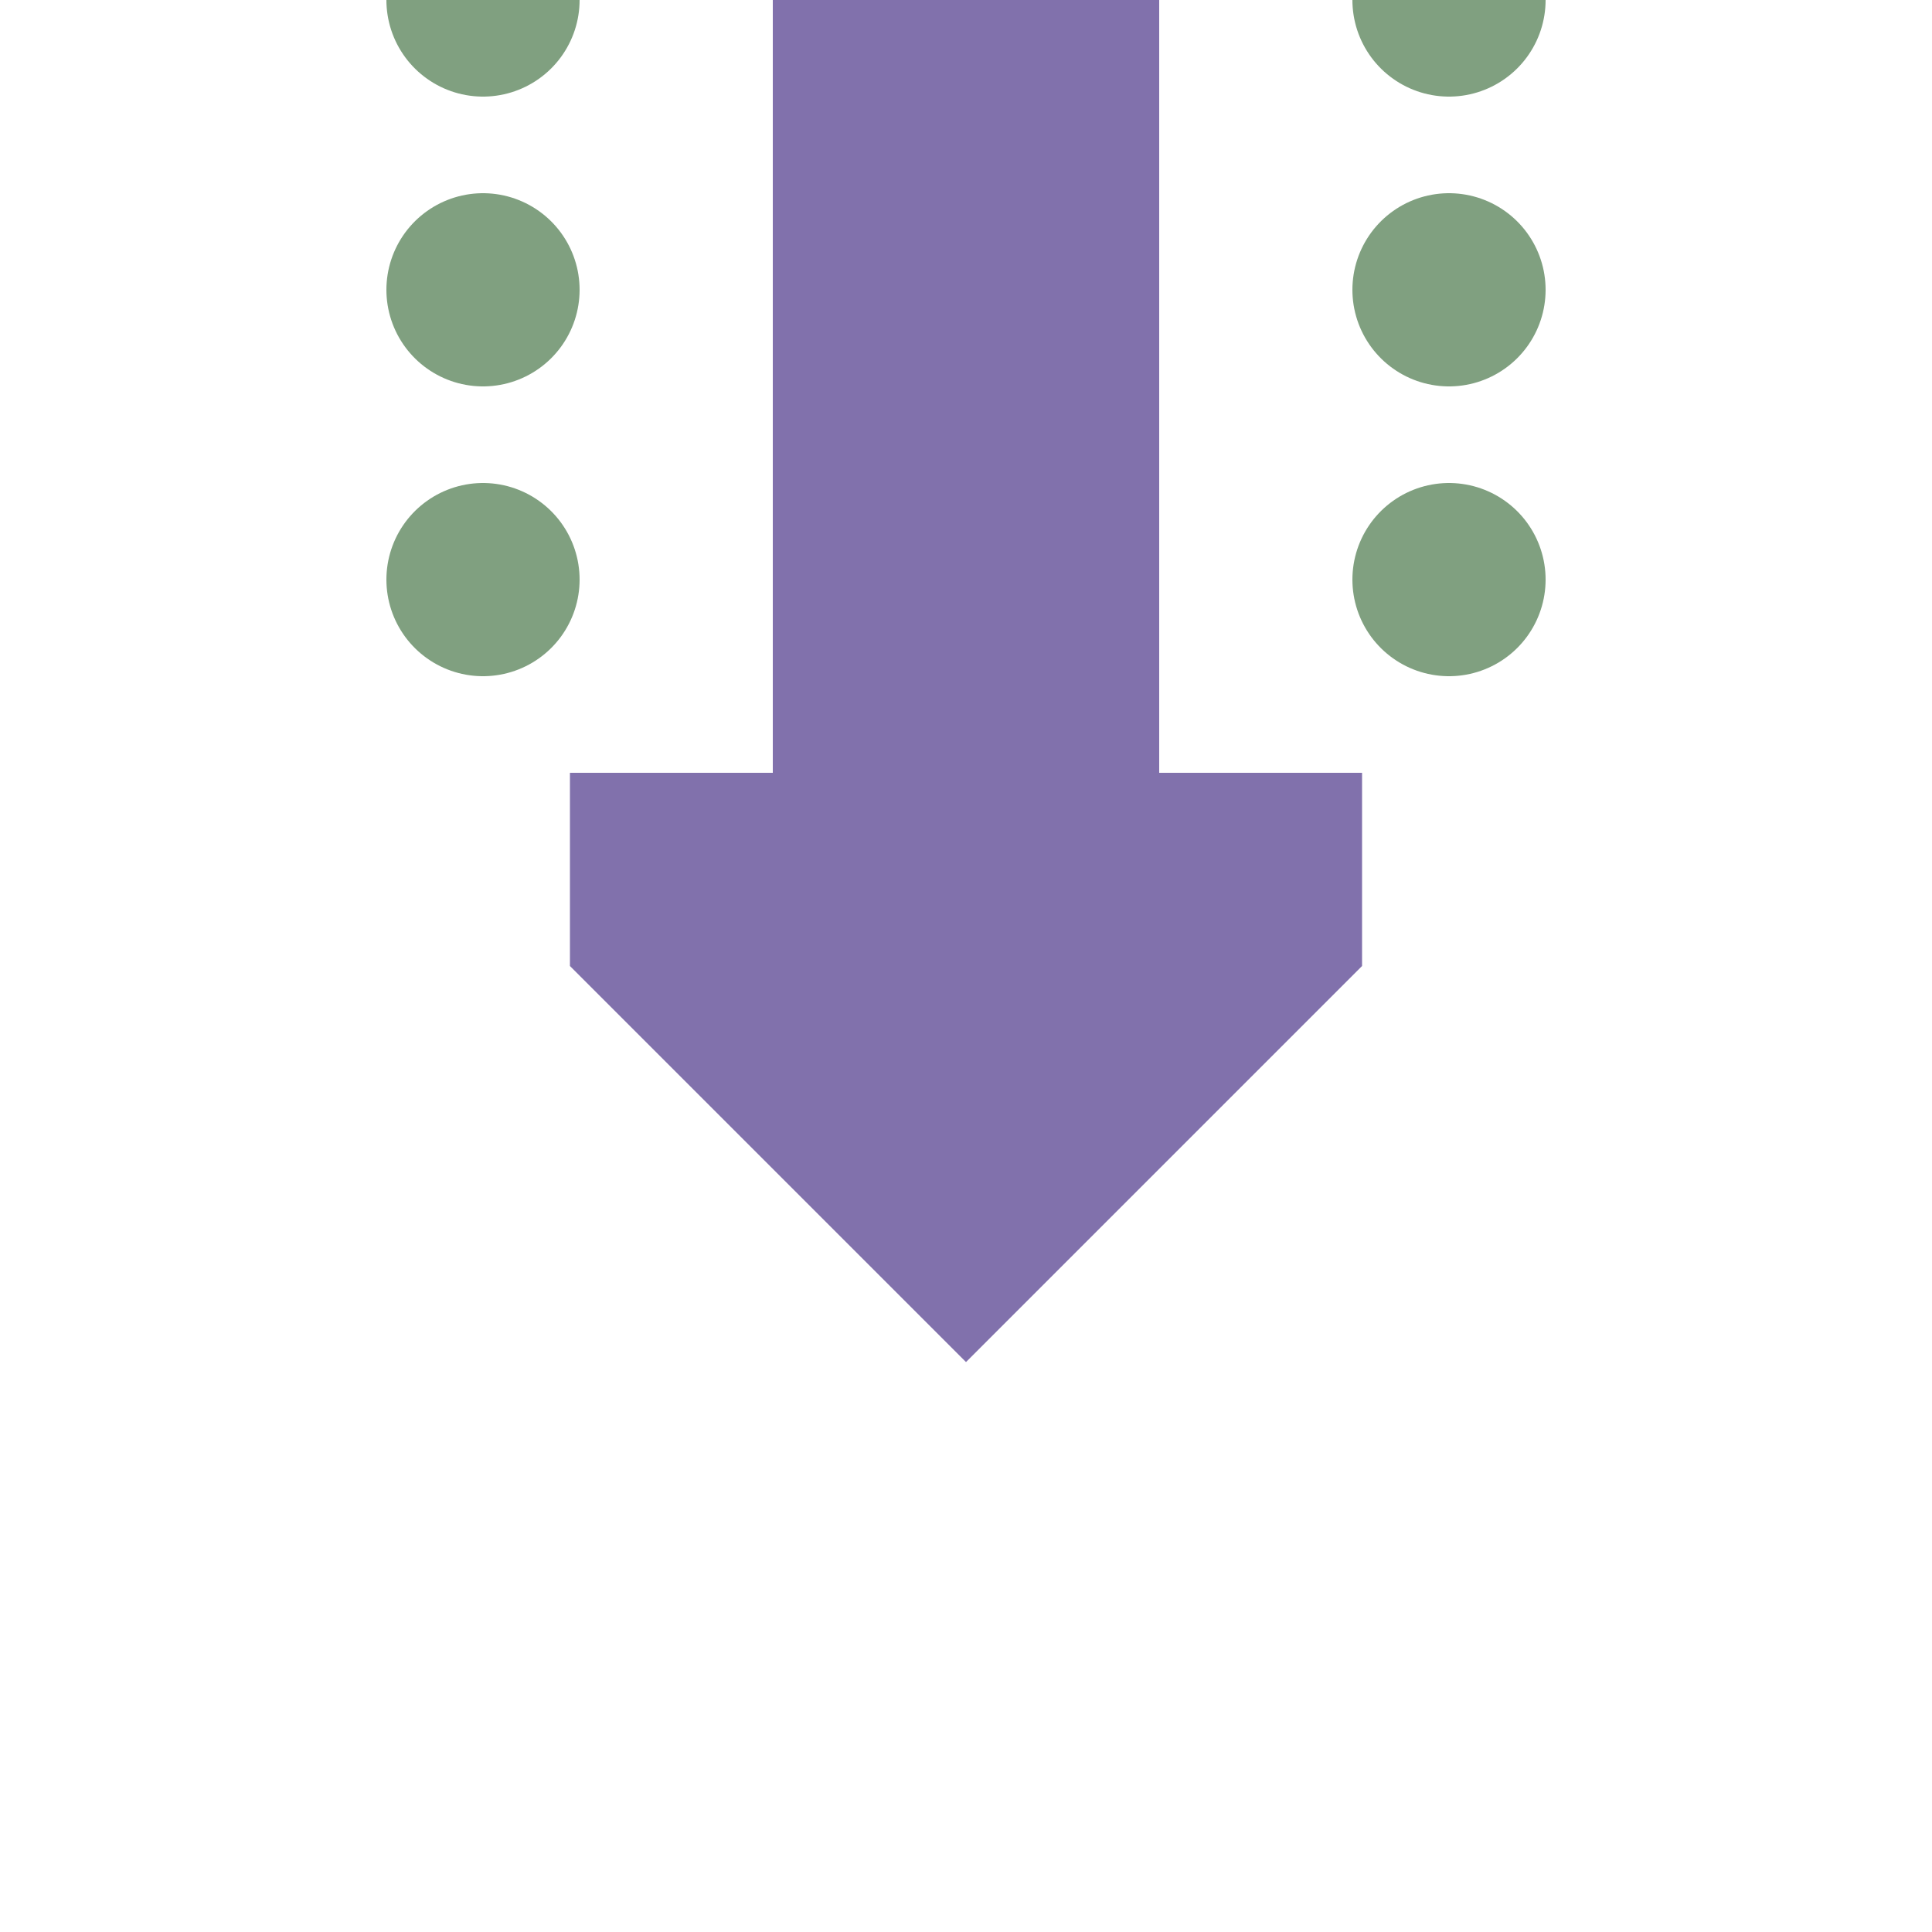
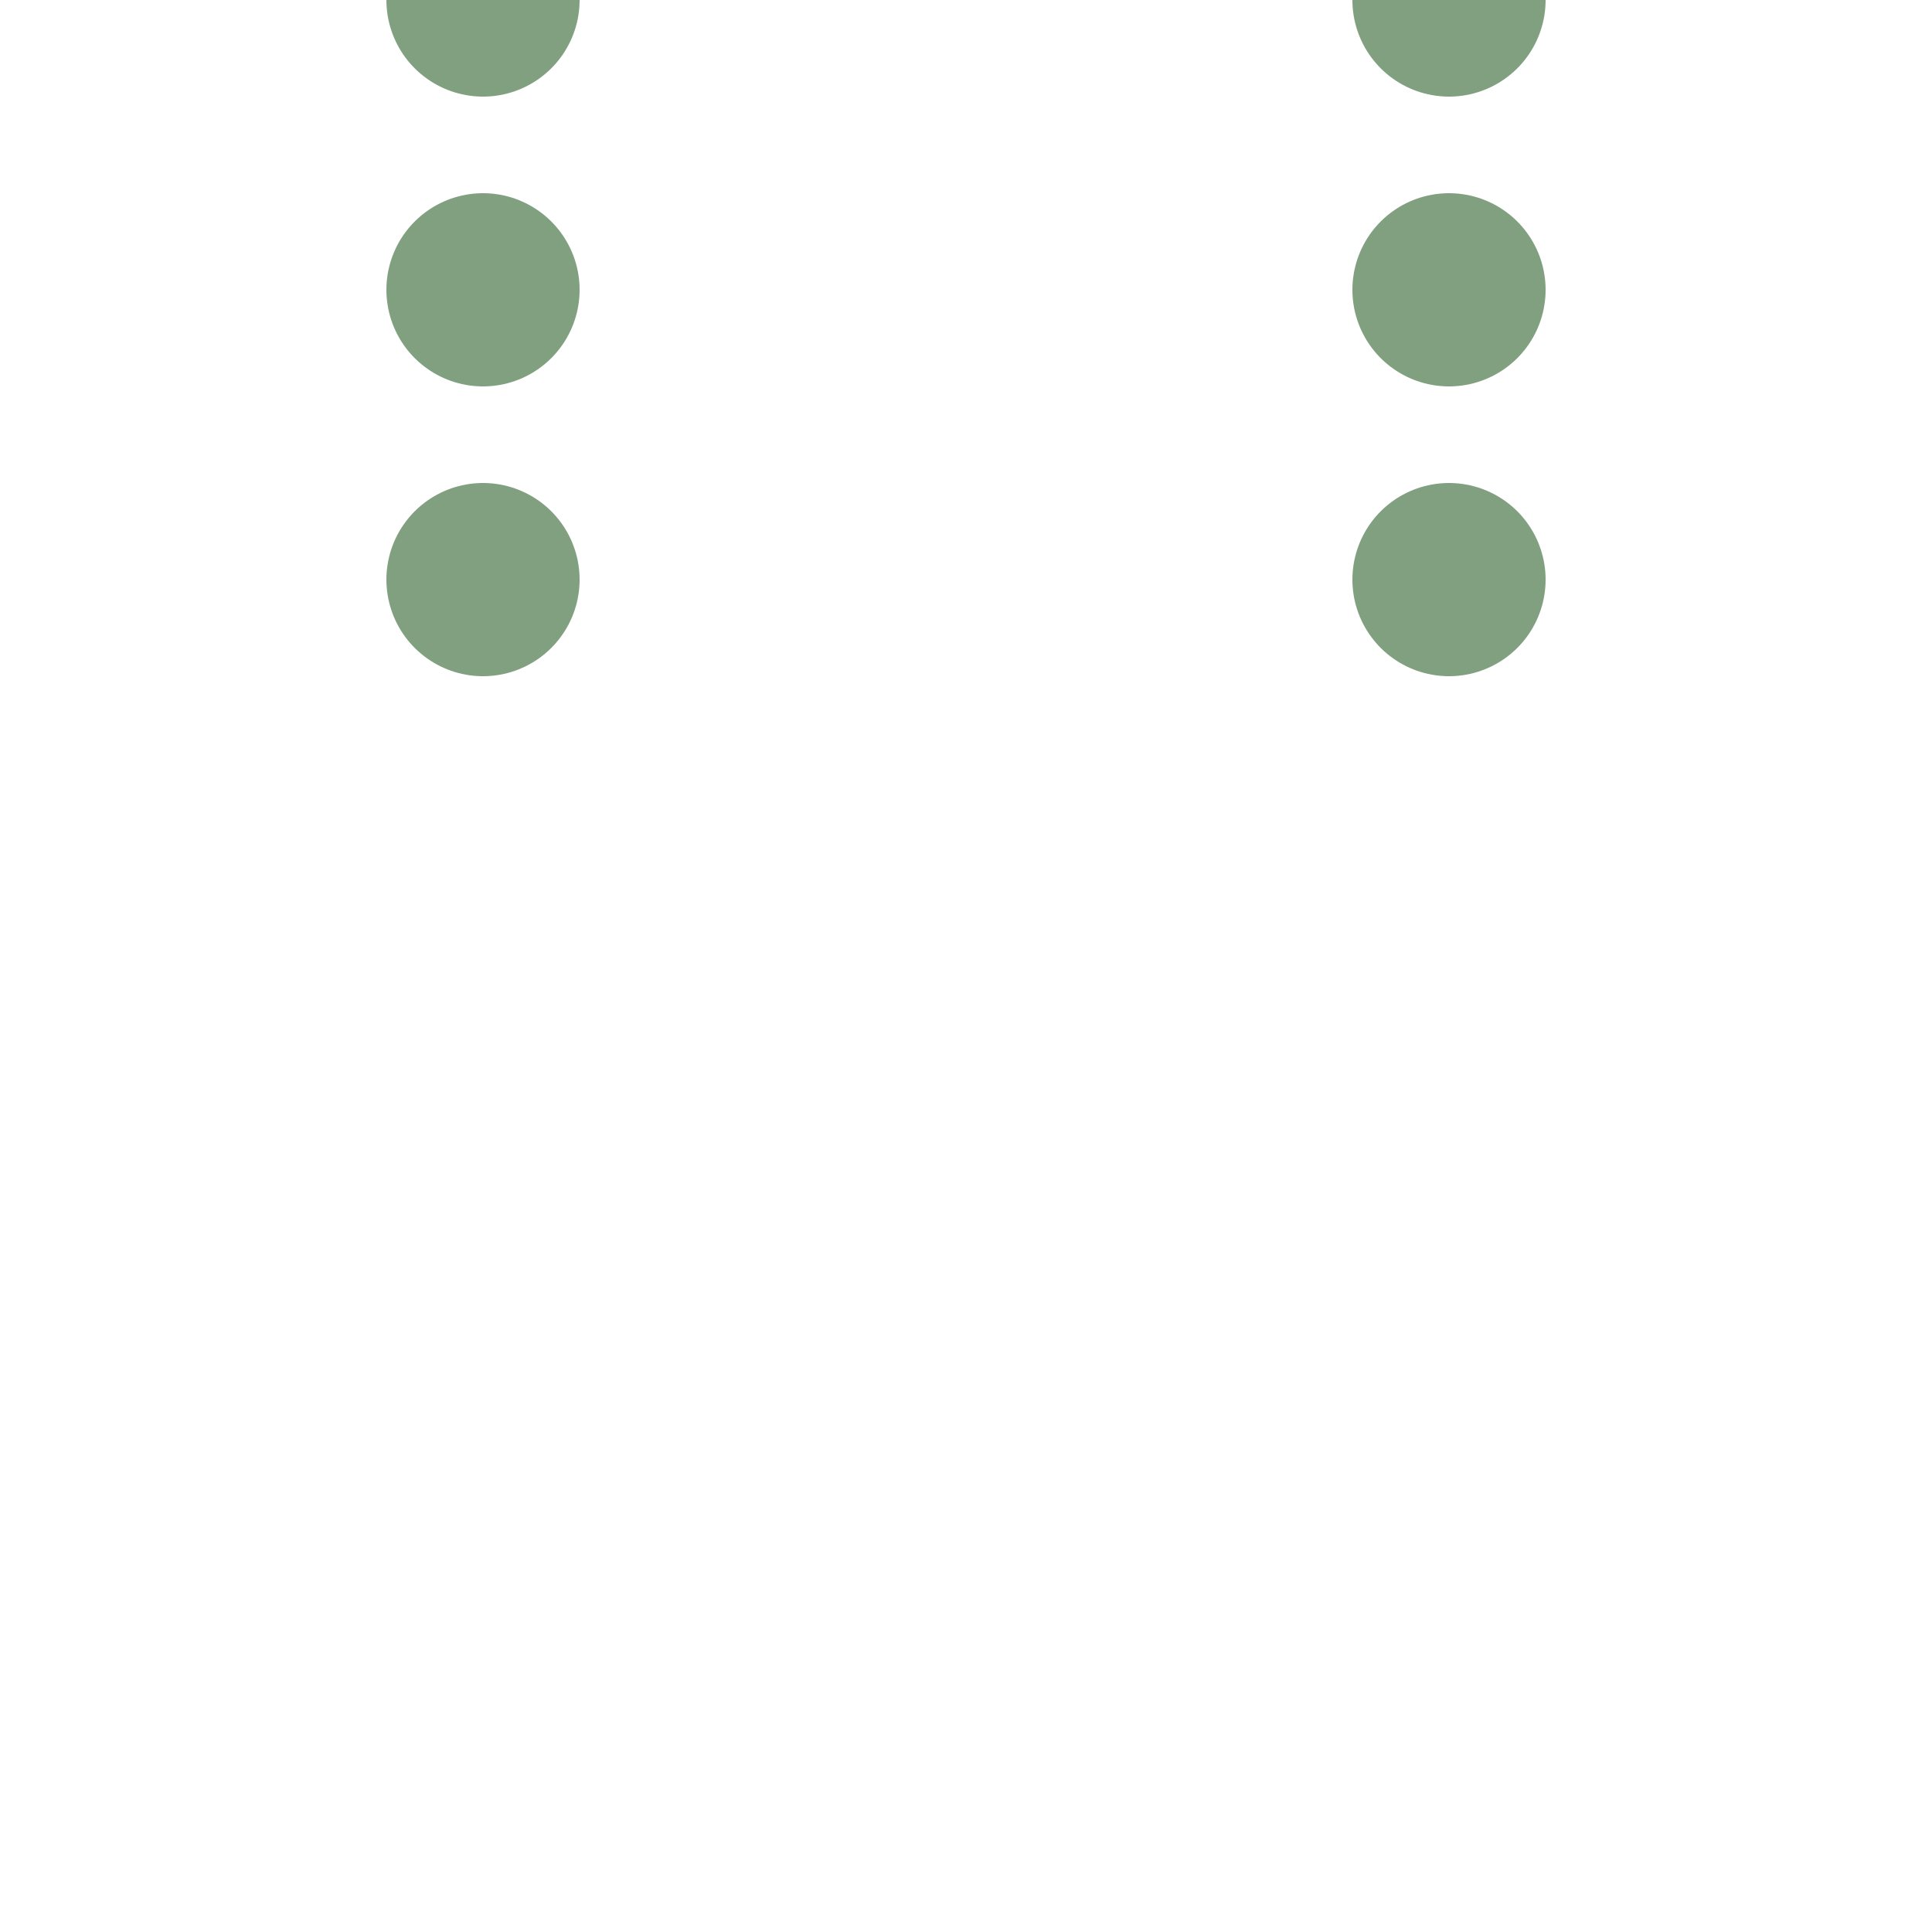
<svg xmlns="http://www.w3.org/2000/svg" width="500" height="500">
  <title>hCONTf purple</title>
  <path stroke="#80A080" d="M 125,0 V 200 M 375,0 V 200" stroke-width="50" stroke-linecap="round" stroke-dasharray="0,75" />
-   <path fill="#8171AC" d="M 250,352.5 352.5,250 V 200 H 300 V 0 H 200 v 200 h -52.5 v 50" />
</svg>